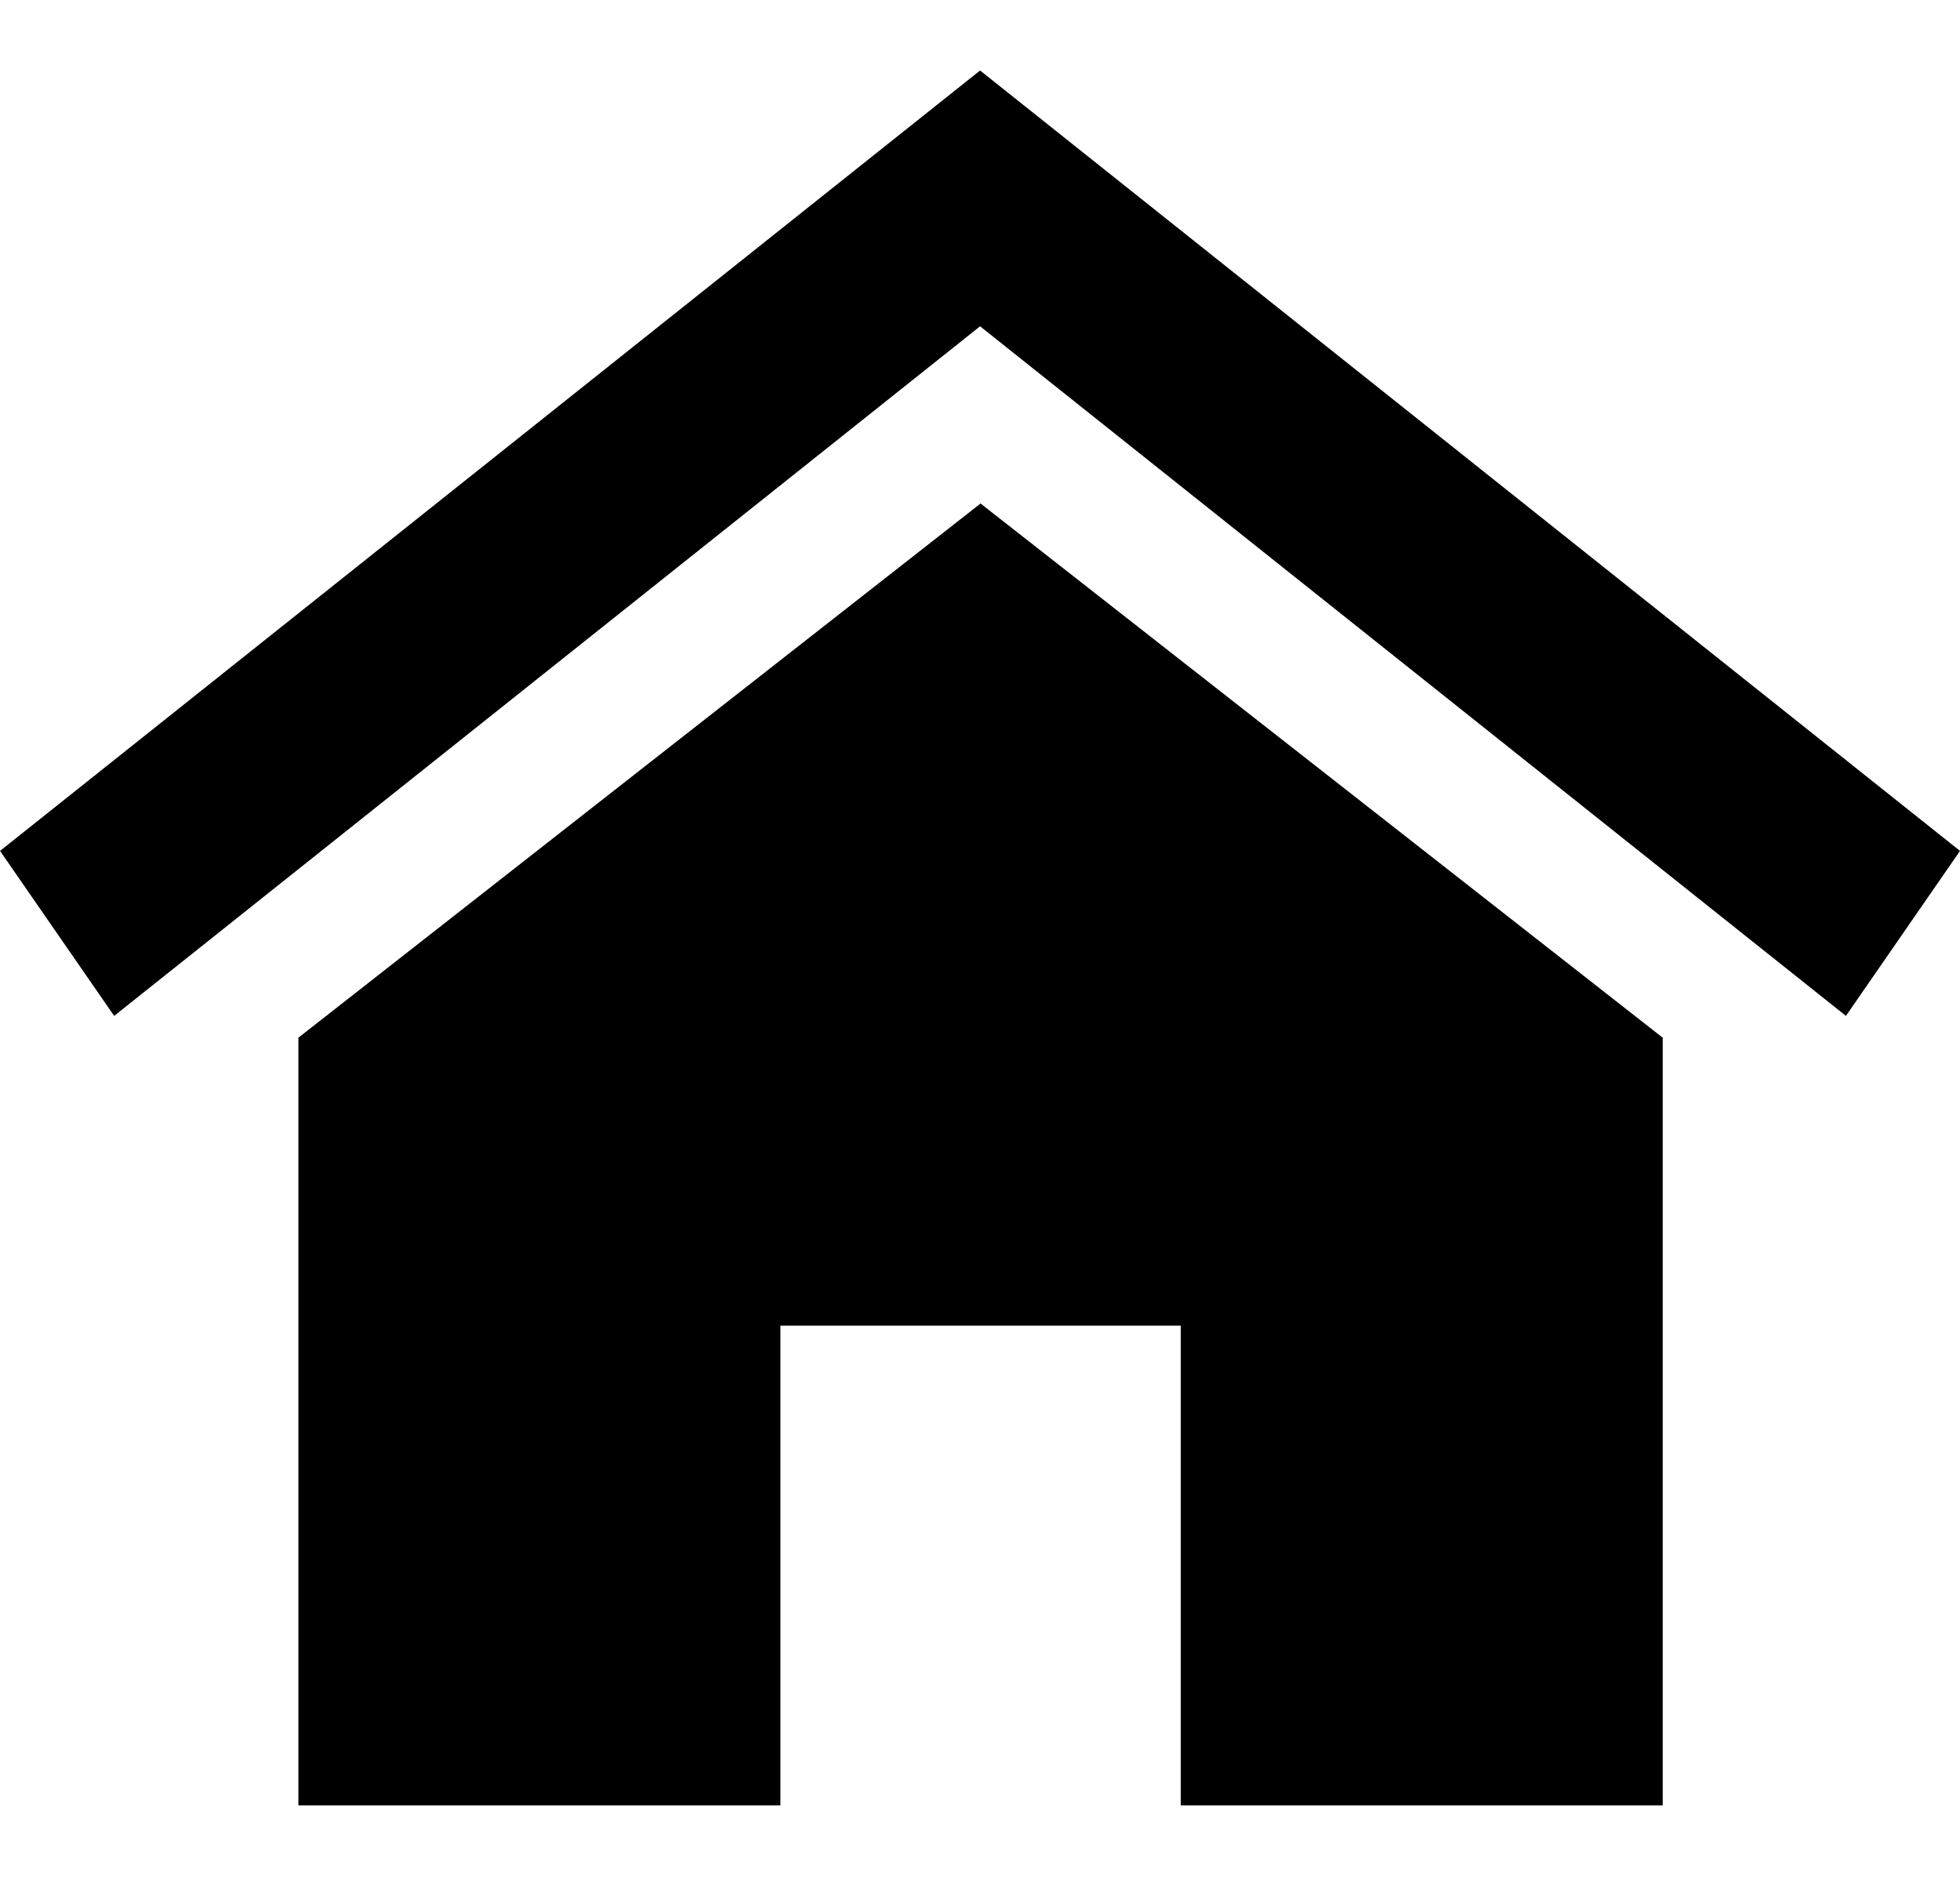
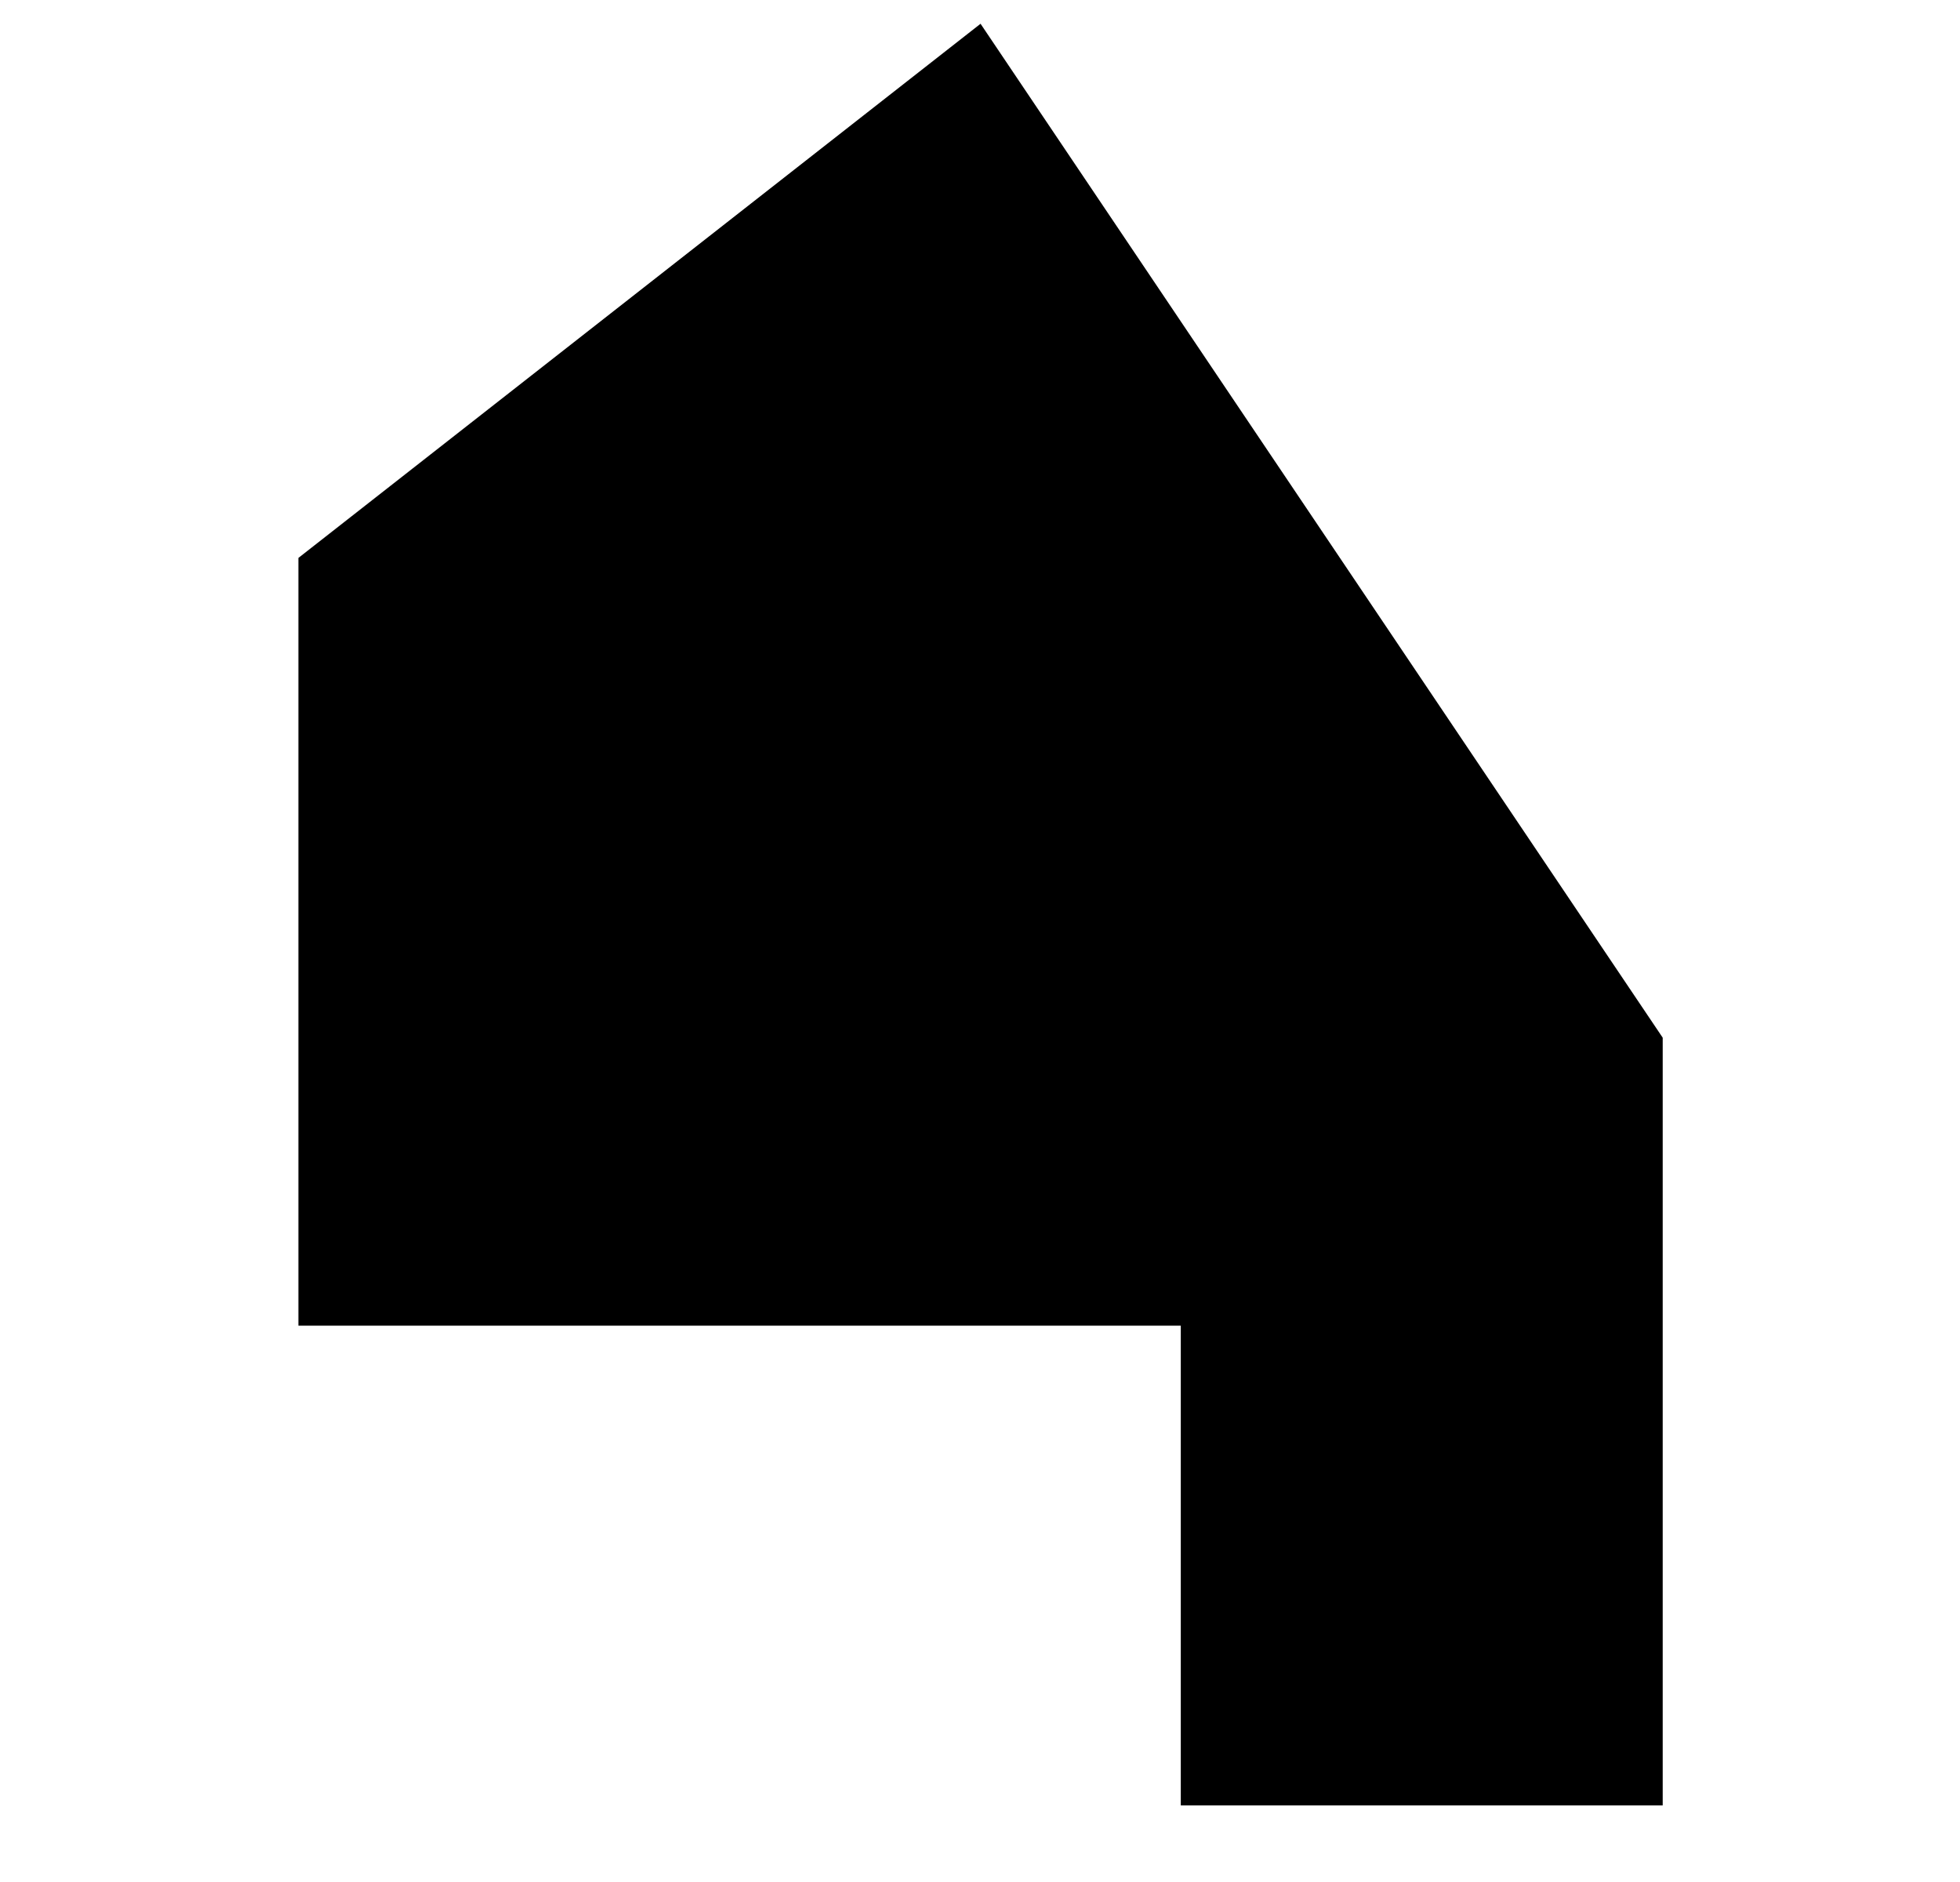
<svg xmlns="http://www.w3.org/2000/svg" xmlns:ns1="http://sodipodi.sourceforge.net/DTD/sodipodi-0.dtd" xmlns:ns2="http://www.inkscape.org/namespaces/inkscape" width="25" height="24" viewBox="0 0 25 24" fill="none" version="1.1" id="svg1" ns1:docname="home_black.svg" ns2:version="1.3 (0e150ed6c4, 2023-07-21)">
  <defs id="defs1" />
  <ns1:namedview id="namedview1" pagecolor="#ffffff" bordercolor="#000000" borderopacity="0.25" ns2:showpageshadow="2" ns2:pageopacity="0.0" ns2:pagecheckerboard="0" ns2:deskcolor="#d1d1d1" ns2:zoom="11.313709" ns2:cx="-1.5467961" ns2:cy="15.158602" ns2:window-width="1904" ns2:window-height="1041" ns2:window-x="242" ns2:window-y="45" ns2:window-maximized="0" ns2:current-layer="svg1" />
-   <path d="M 4.88281e-4,10.851 12.501,0.899 25,10.851 23.545,12.955 12.501,4.161 1.456,12.955 Z" fill="#000000" id="path1" />
-   <path d="m 21.208,13.233 v 9.79 h -6.147 v -6.118 h -5.107 v 6.118 H 3.806 v -9.79 l 8.701,-6.812 z" fill="#000000" id="path1-5" />
+   <path d="m 21.208,13.233 v 9.79 h -6.147 v -6.118 h -5.107 H 3.806 v -9.79 l 8.701,-6.812 z" fill="#000000" id="path1-5" />
</svg>